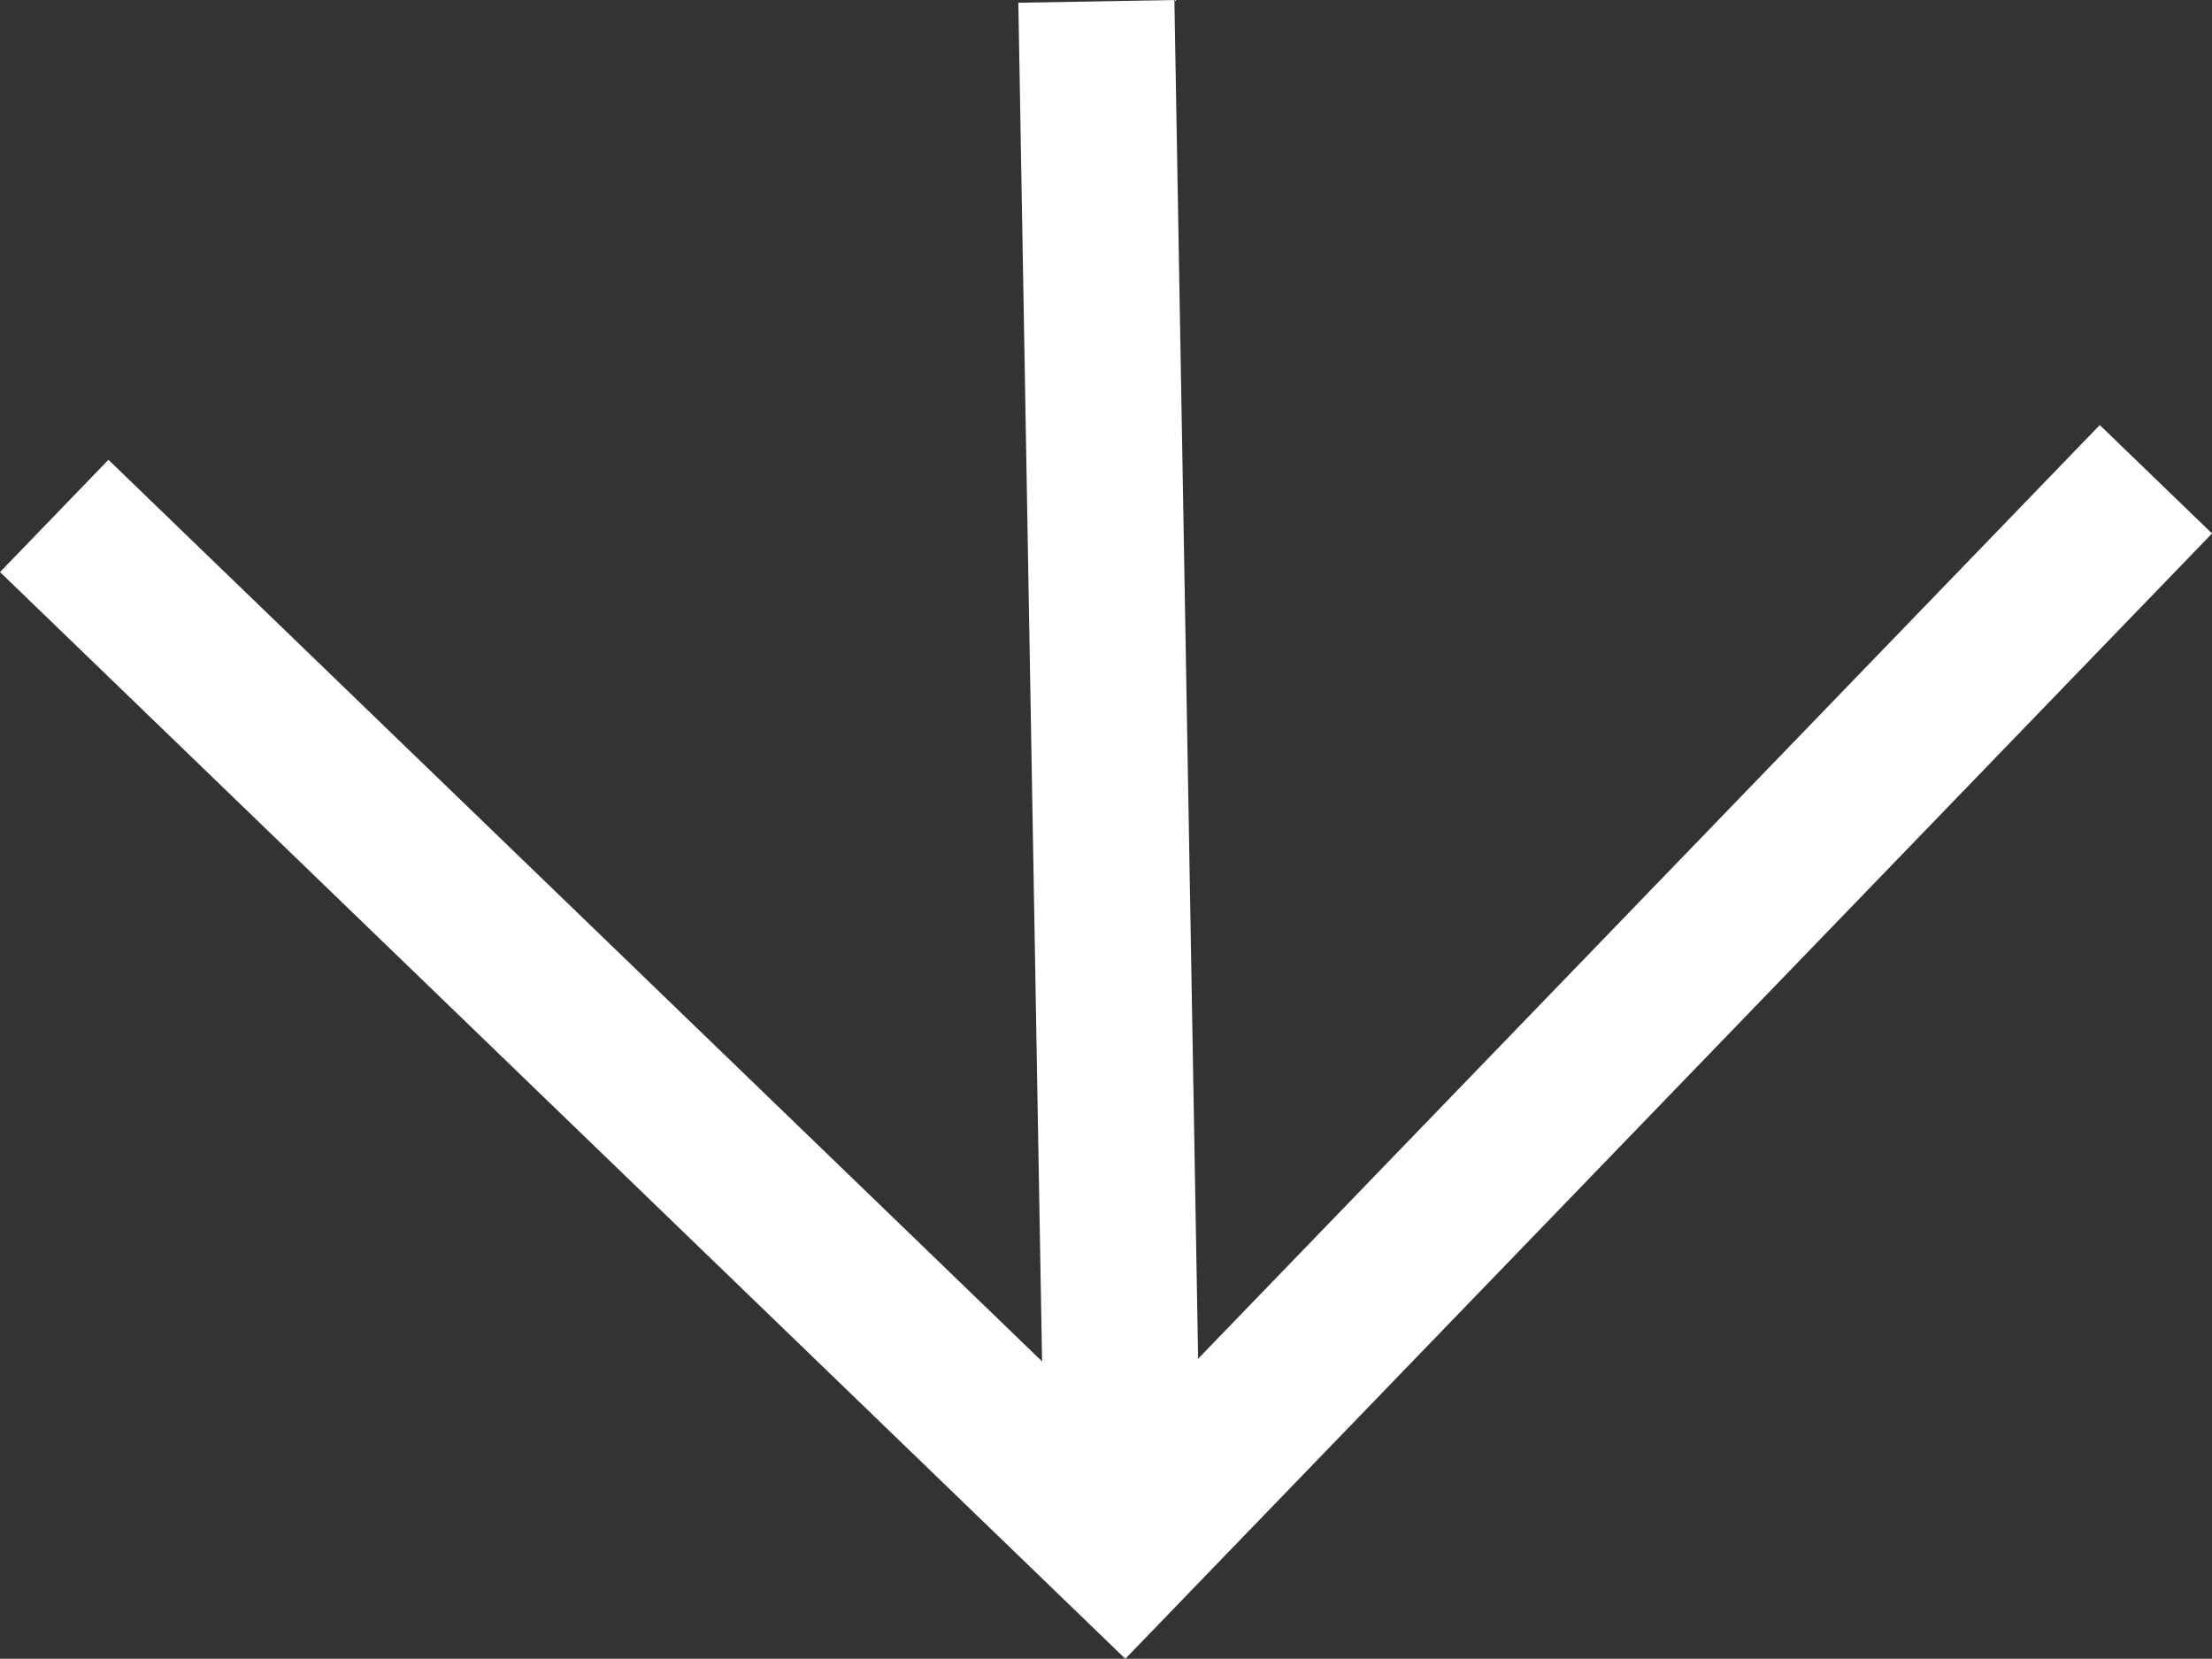
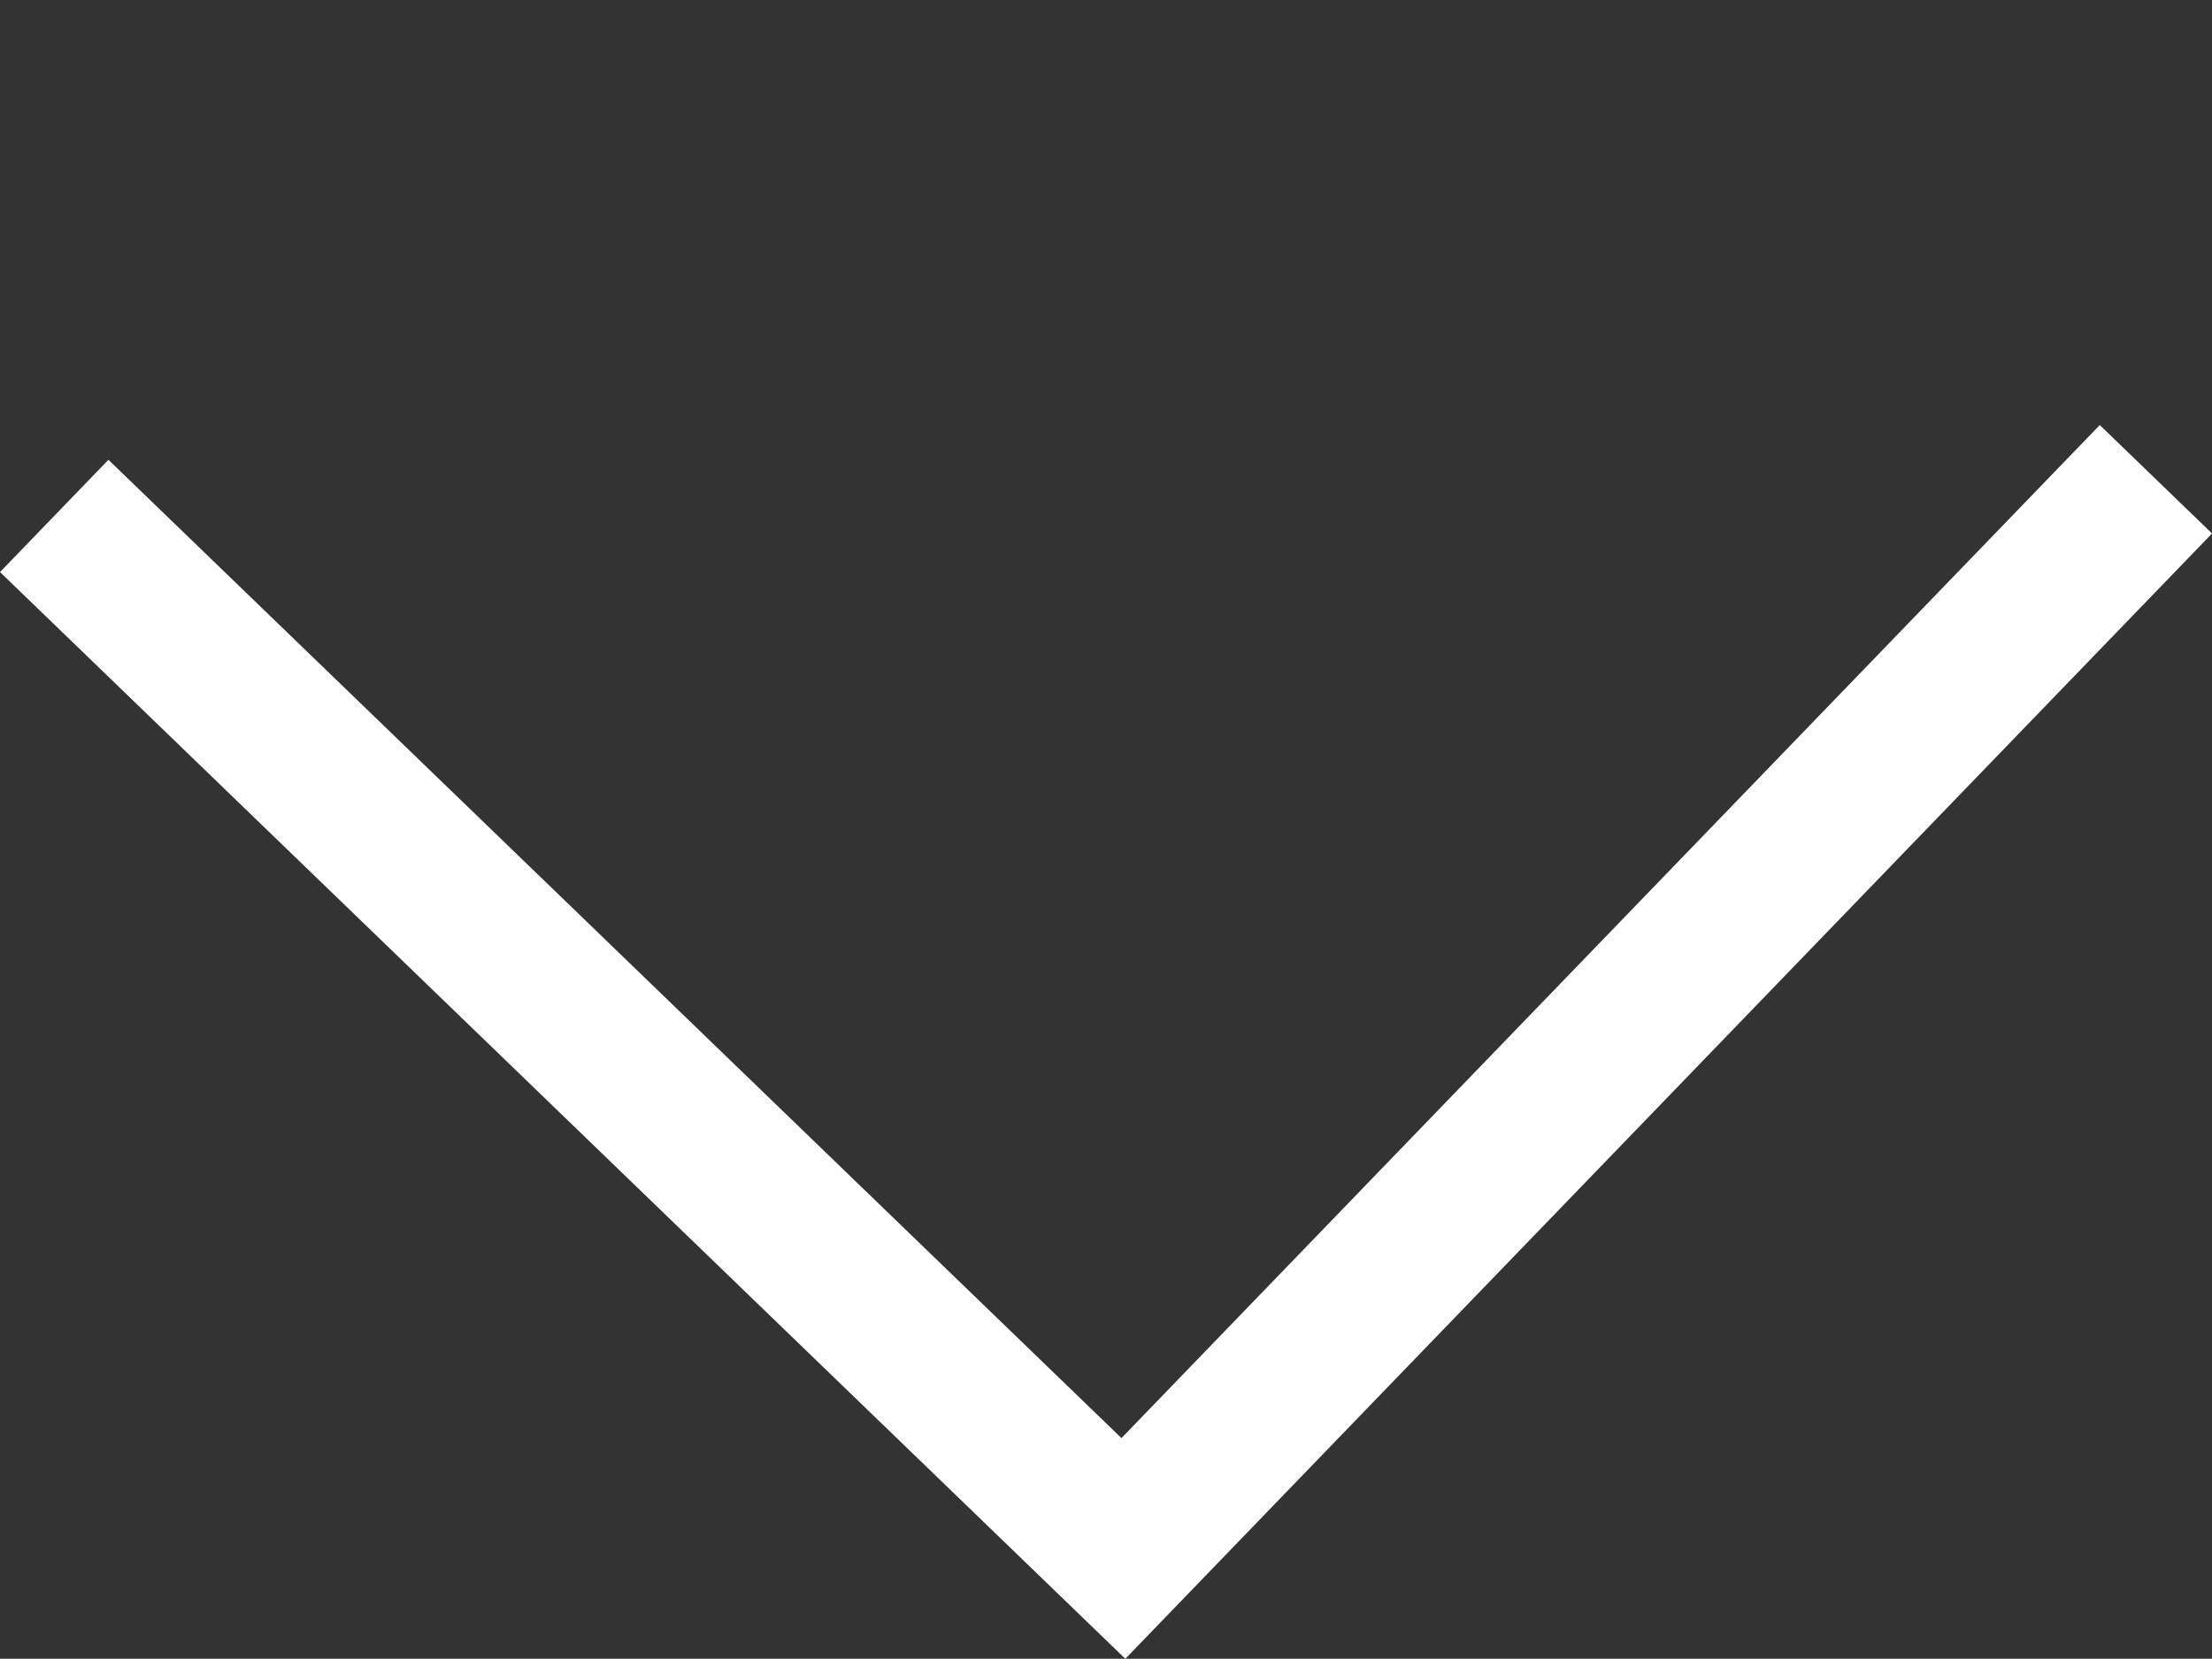
<svg xmlns="http://www.w3.org/2000/svg" id="_レイヤー_2" data-name="レイヤー 2" viewBox="0 0 40.182 30.132">
  <rect x="0" y="0" width="40.182" height="30.132" fill="#333333" stroke="none" />
  <defs>
    <style>
      .cls-1 {
        fill: none;
        stroke: #fff;
        stroke-miterlimit: 10;
        stroke-width: 2.835px;
      }
    </style>
  </defs>
  <g id="header">
    <g>
      <polyline class="cls-1" points=".985 9.372 20.407 28.128 39.163 8.706" />
-       <line class="cls-1" x1="19.916" y1=".025" x2="20.407" y2="28.128" />
    </g>
  </g>
</svg>